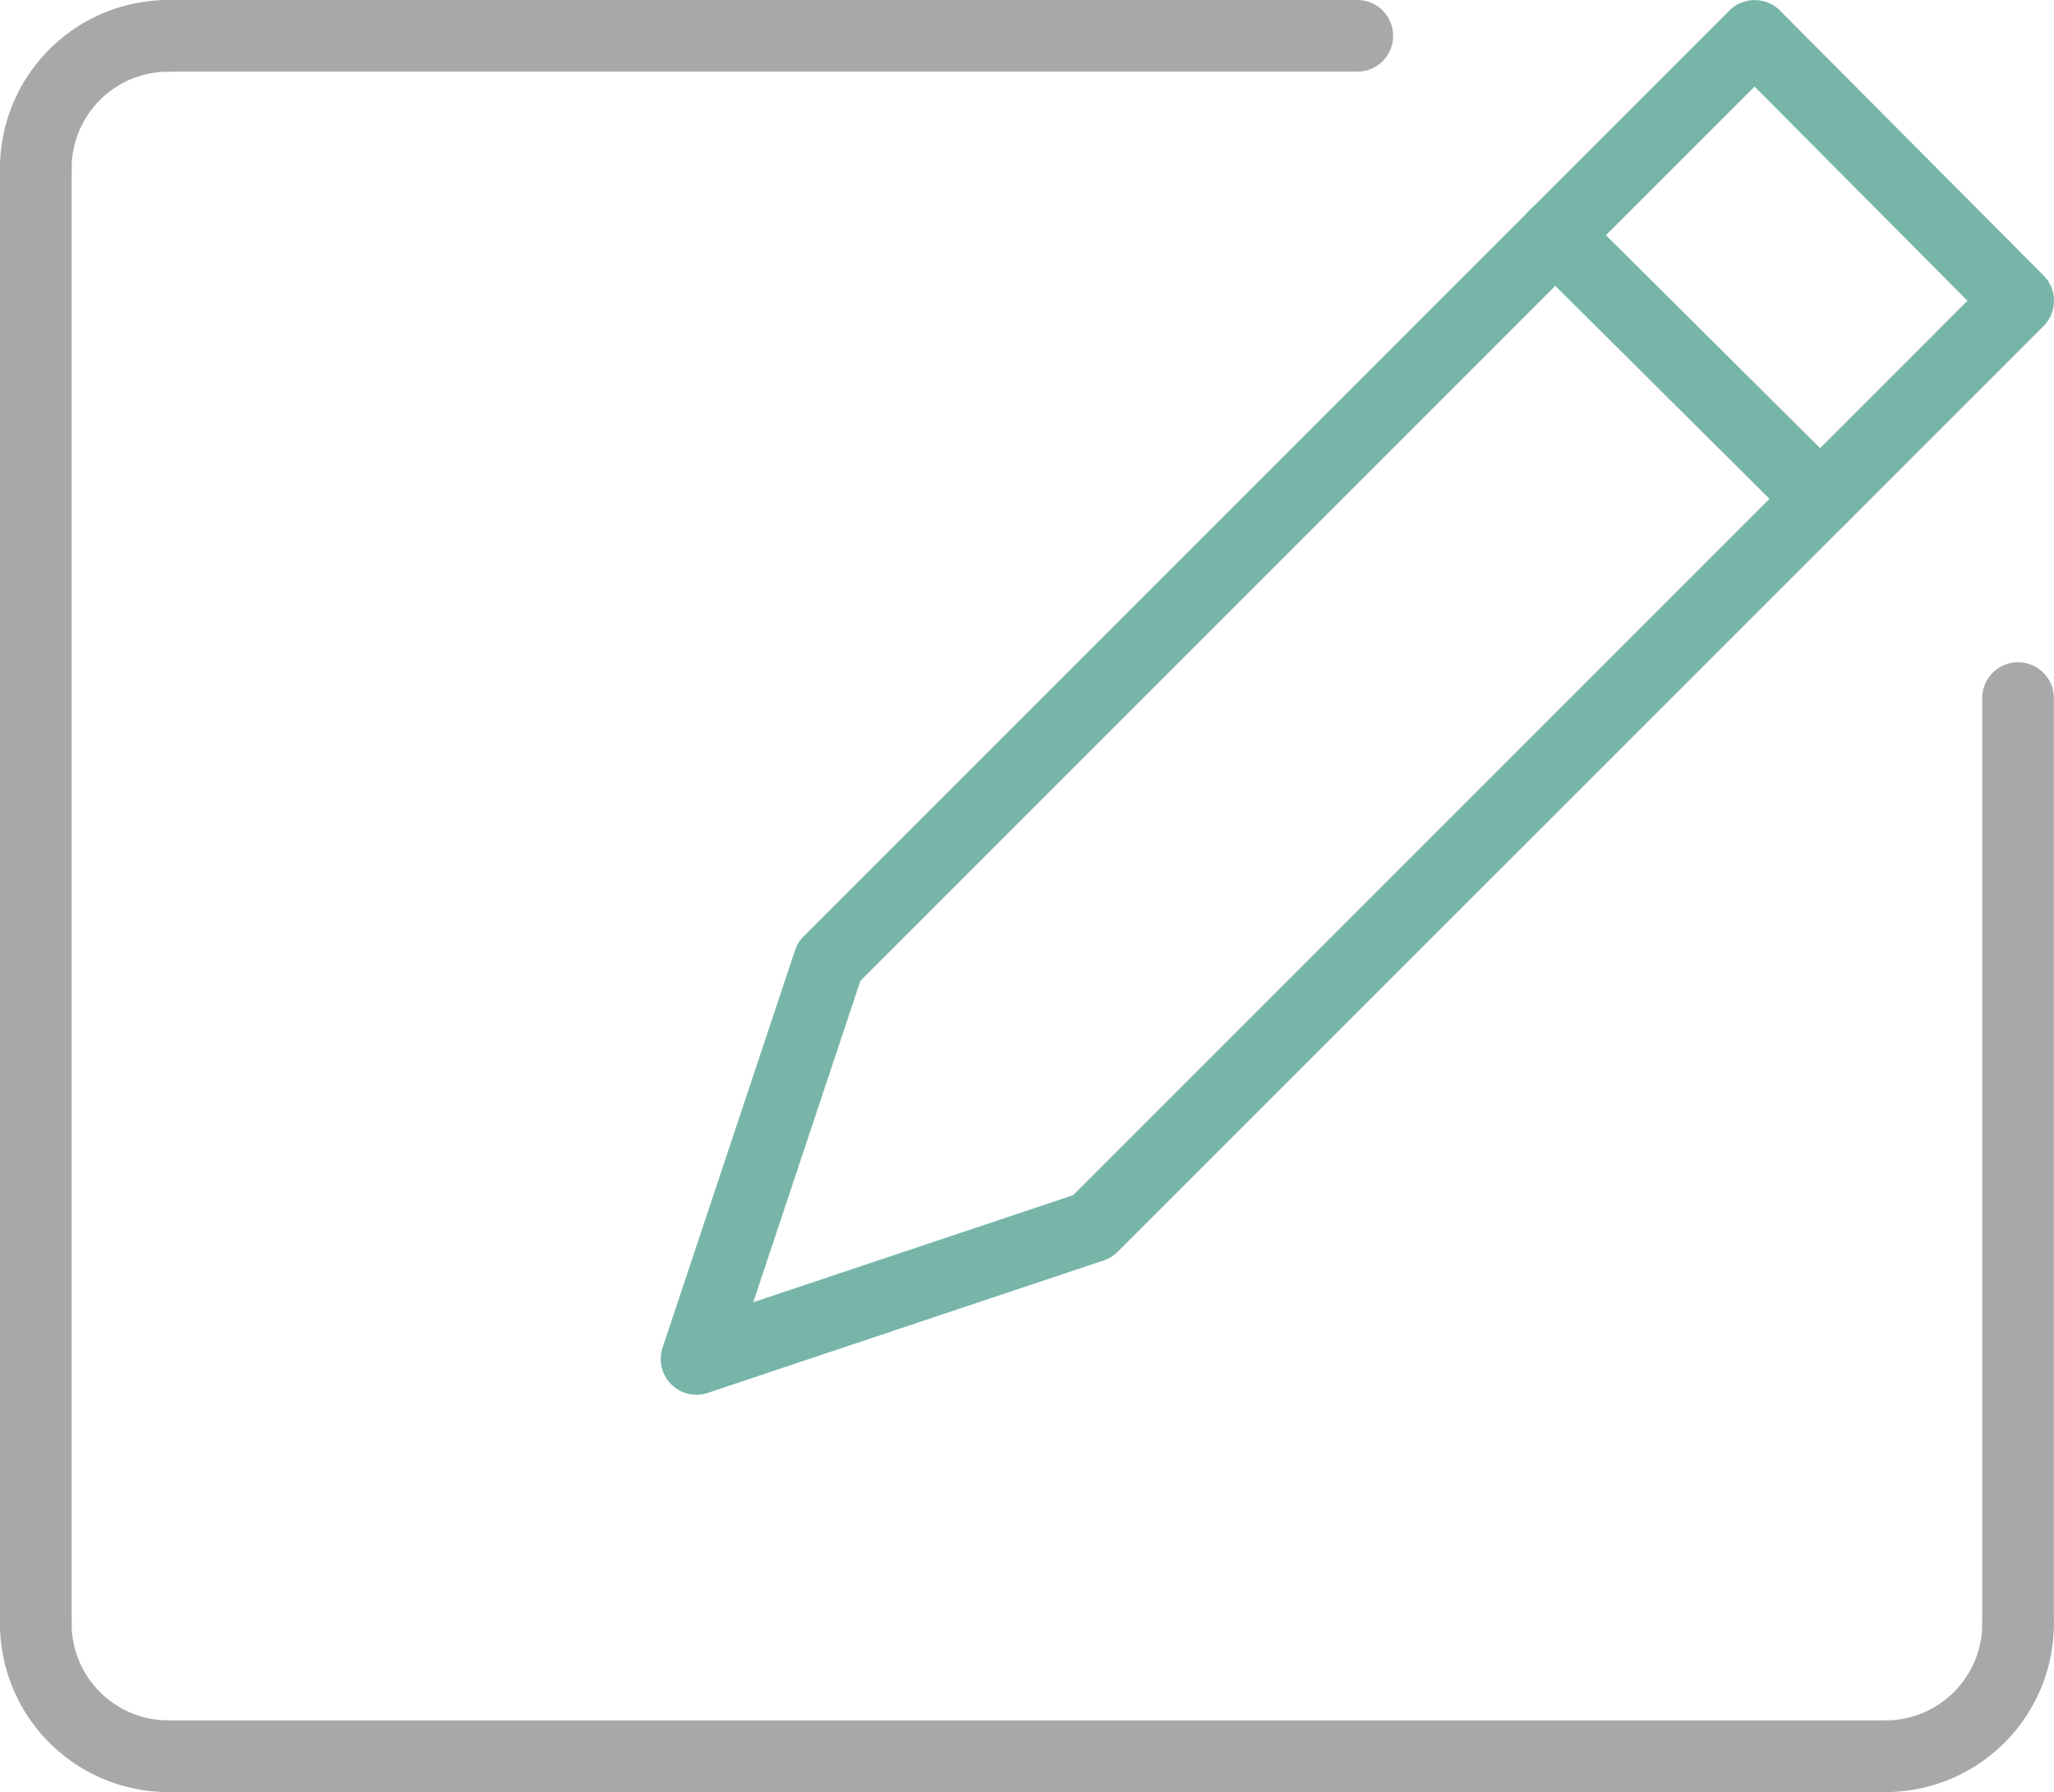
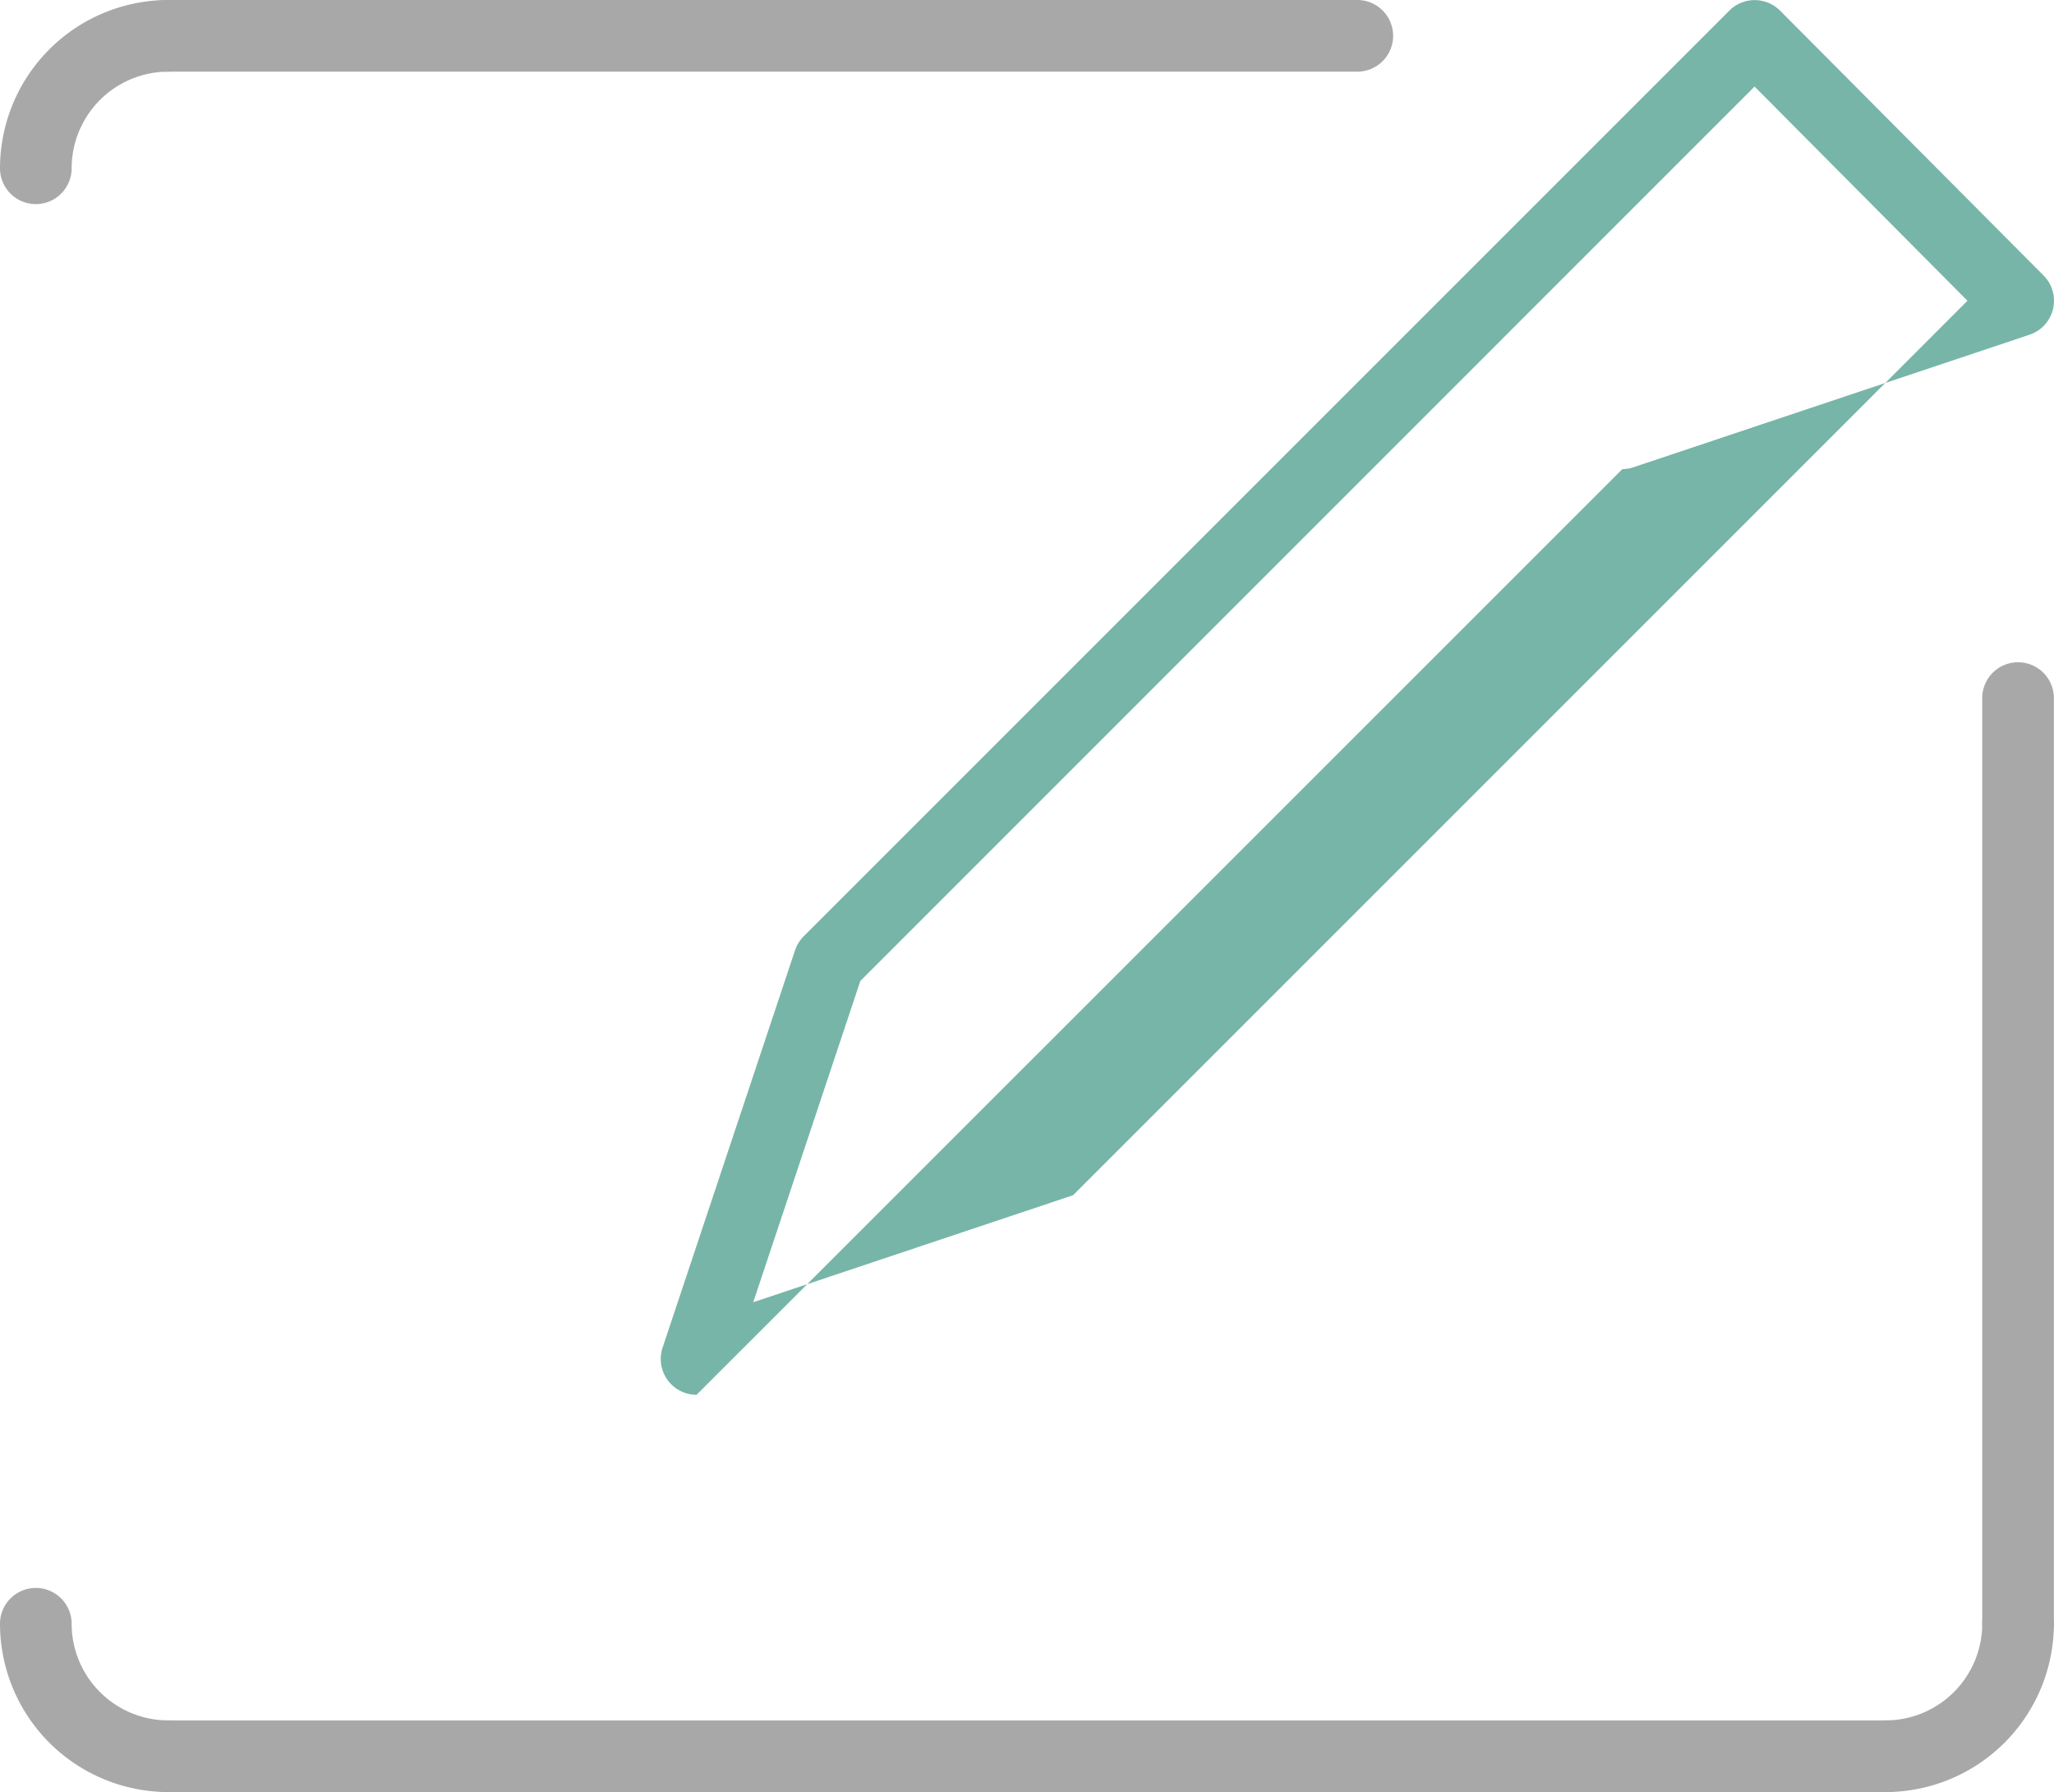
<svg xmlns="http://www.w3.org/2000/svg" width="86.005" height="75.033" viewBox="0 0 86.005 75.033">
  <g transform="translate(-56.9 -65.7)">
    <g transform="translate(58.4 67.2)">
-       <path d="M102.8,124.1a1.5,1.5,0,0,1-1.423-1.974l5.546-16.637a1.5,1.5,0,0,1,.362-.586l38.758-38.758a1.5,1.5,0,0,1,2.124,0L159.2,77.234a1.5,1.5,0,0,1,0,2.118L120.436,118.11a1.5,1.5,0,0,1-.585.362l-16.575,5.546a1.5,1.5,0,0,1-.476.082Zm6.857-17.327-4.484,13.451,13.391-4.48,37.451-37.451L147.1,69.324Z" transform="translate(-75.133 -67.2)" fill="#77b5a8" />
-       <path d="M11.092,12.529a1.5,1.5,0,0,1-1.058-.436L-1.058,1.064a1.5,1.5,0,0,1-.006-2.121,1.5,1.5,0,0,1,2.121-.006L12.149,9.966a1.5,1.5,0,0,1-1.058,2.564Z" transform="translate(63.621 8.35)" fill="#77b5a8" />
+       <path d="M102.8,124.1a1.5,1.5,0,0,1-1.423-1.974l5.546-16.637a1.5,1.5,0,0,1,.362-.586l38.758-38.758a1.5,1.5,0,0,1,2.124,0L159.2,77.234a1.5,1.5,0,0,1,0,2.118a1.5,1.5,0,0,1-.585.362l-16.575,5.546a1.5,1.5,0,0,1-.476.082Zm6.857-17.327-4.484,13.451,13.391-4.48,37.451-37.451L147.1,69.324Z" transform="translate(-75.133 -67.2)" fill="#77b5a8" />
      <path d="M72.033,1.5H0A1.5,1.5,0,0,1-1.5,0,1.5,1.5,0,0,1,0-1.5H72.033a1.5,1.5,0,0,1,1.5,1.5A1.5,1.5,0,0,1,72.033,1.5Z" transform="translate(5.483 72.033)" fill="#a8a8a8" />
-       <path d="M0,62.441a1.5,1.5,0,0,1-1.5-1.5V0A1.5,1.5,0,0,1,0-1.5,1.5,1.5,0,0,1,1.5,0V60.941a1.5,1.5,0,0,1-1.5,1.5Z" transform="translate(0 5.546)" fill="#a8a8a8" />
      <path d="M0,40.258a1.5,1.5,0,0,1-1.5-1.5V0A1.5,1.5,0,0,1,0-1.5,1.5,1.5,0,0,1,1.5,0V38.758a1.5,1.5,0,0,1-1.5,1.5Z" transform="translate(83 27.729)" fill="#a8a8a8" />
      <path d="M49.85,1.5H0A1.5,1.5,0,0,1-1.5,0,1.5,1.5,0,0,1,0-1.5H49.85A1.5,1.5,0,0,1,51.35,0,1.5,1.5,0,0,1,49.85,1.5Z" transform="translate(5.483)" fill="#a8a8a8" />
      <path d="M58.4,74.246a1.5,1.5,0,0,1-1.5-1.5A7.054,7.054,0,0,1,63.946,65.7a1.5,1.5,0,0,1,0,3A4.05,4.05,0,0,0,59.9,72.746,1.5,1.5,0,0,1,58.4,74.246Z" transform="translate(-58.4 -67.2)" fill="#a8a8a8" />
      <path d="M63.946,180.946A7.054,7.054,0,0,1,56.9,173.9a1.5,1.5,0,0,1,3,0,4.05,4.05,0,0,0,4.046,4.046,1.5,1.5,0,0,1,0,3Z" transform="translate(-58.4 -107.413)" fill="#a8a8a8" />
      <path d="M182.7,180.946a1.5,1.5,0,0,1,0-3,4.05,4.05,0,0,0,4.046-4.046,1.5,1.5,0,0,1,3,0A7.054,7.054,0,0,1,182.7,180.946Z" transform="translate(-105.246 -107.413)" fill="#a8a8a8" />
    </g>
  </g>
</svg>